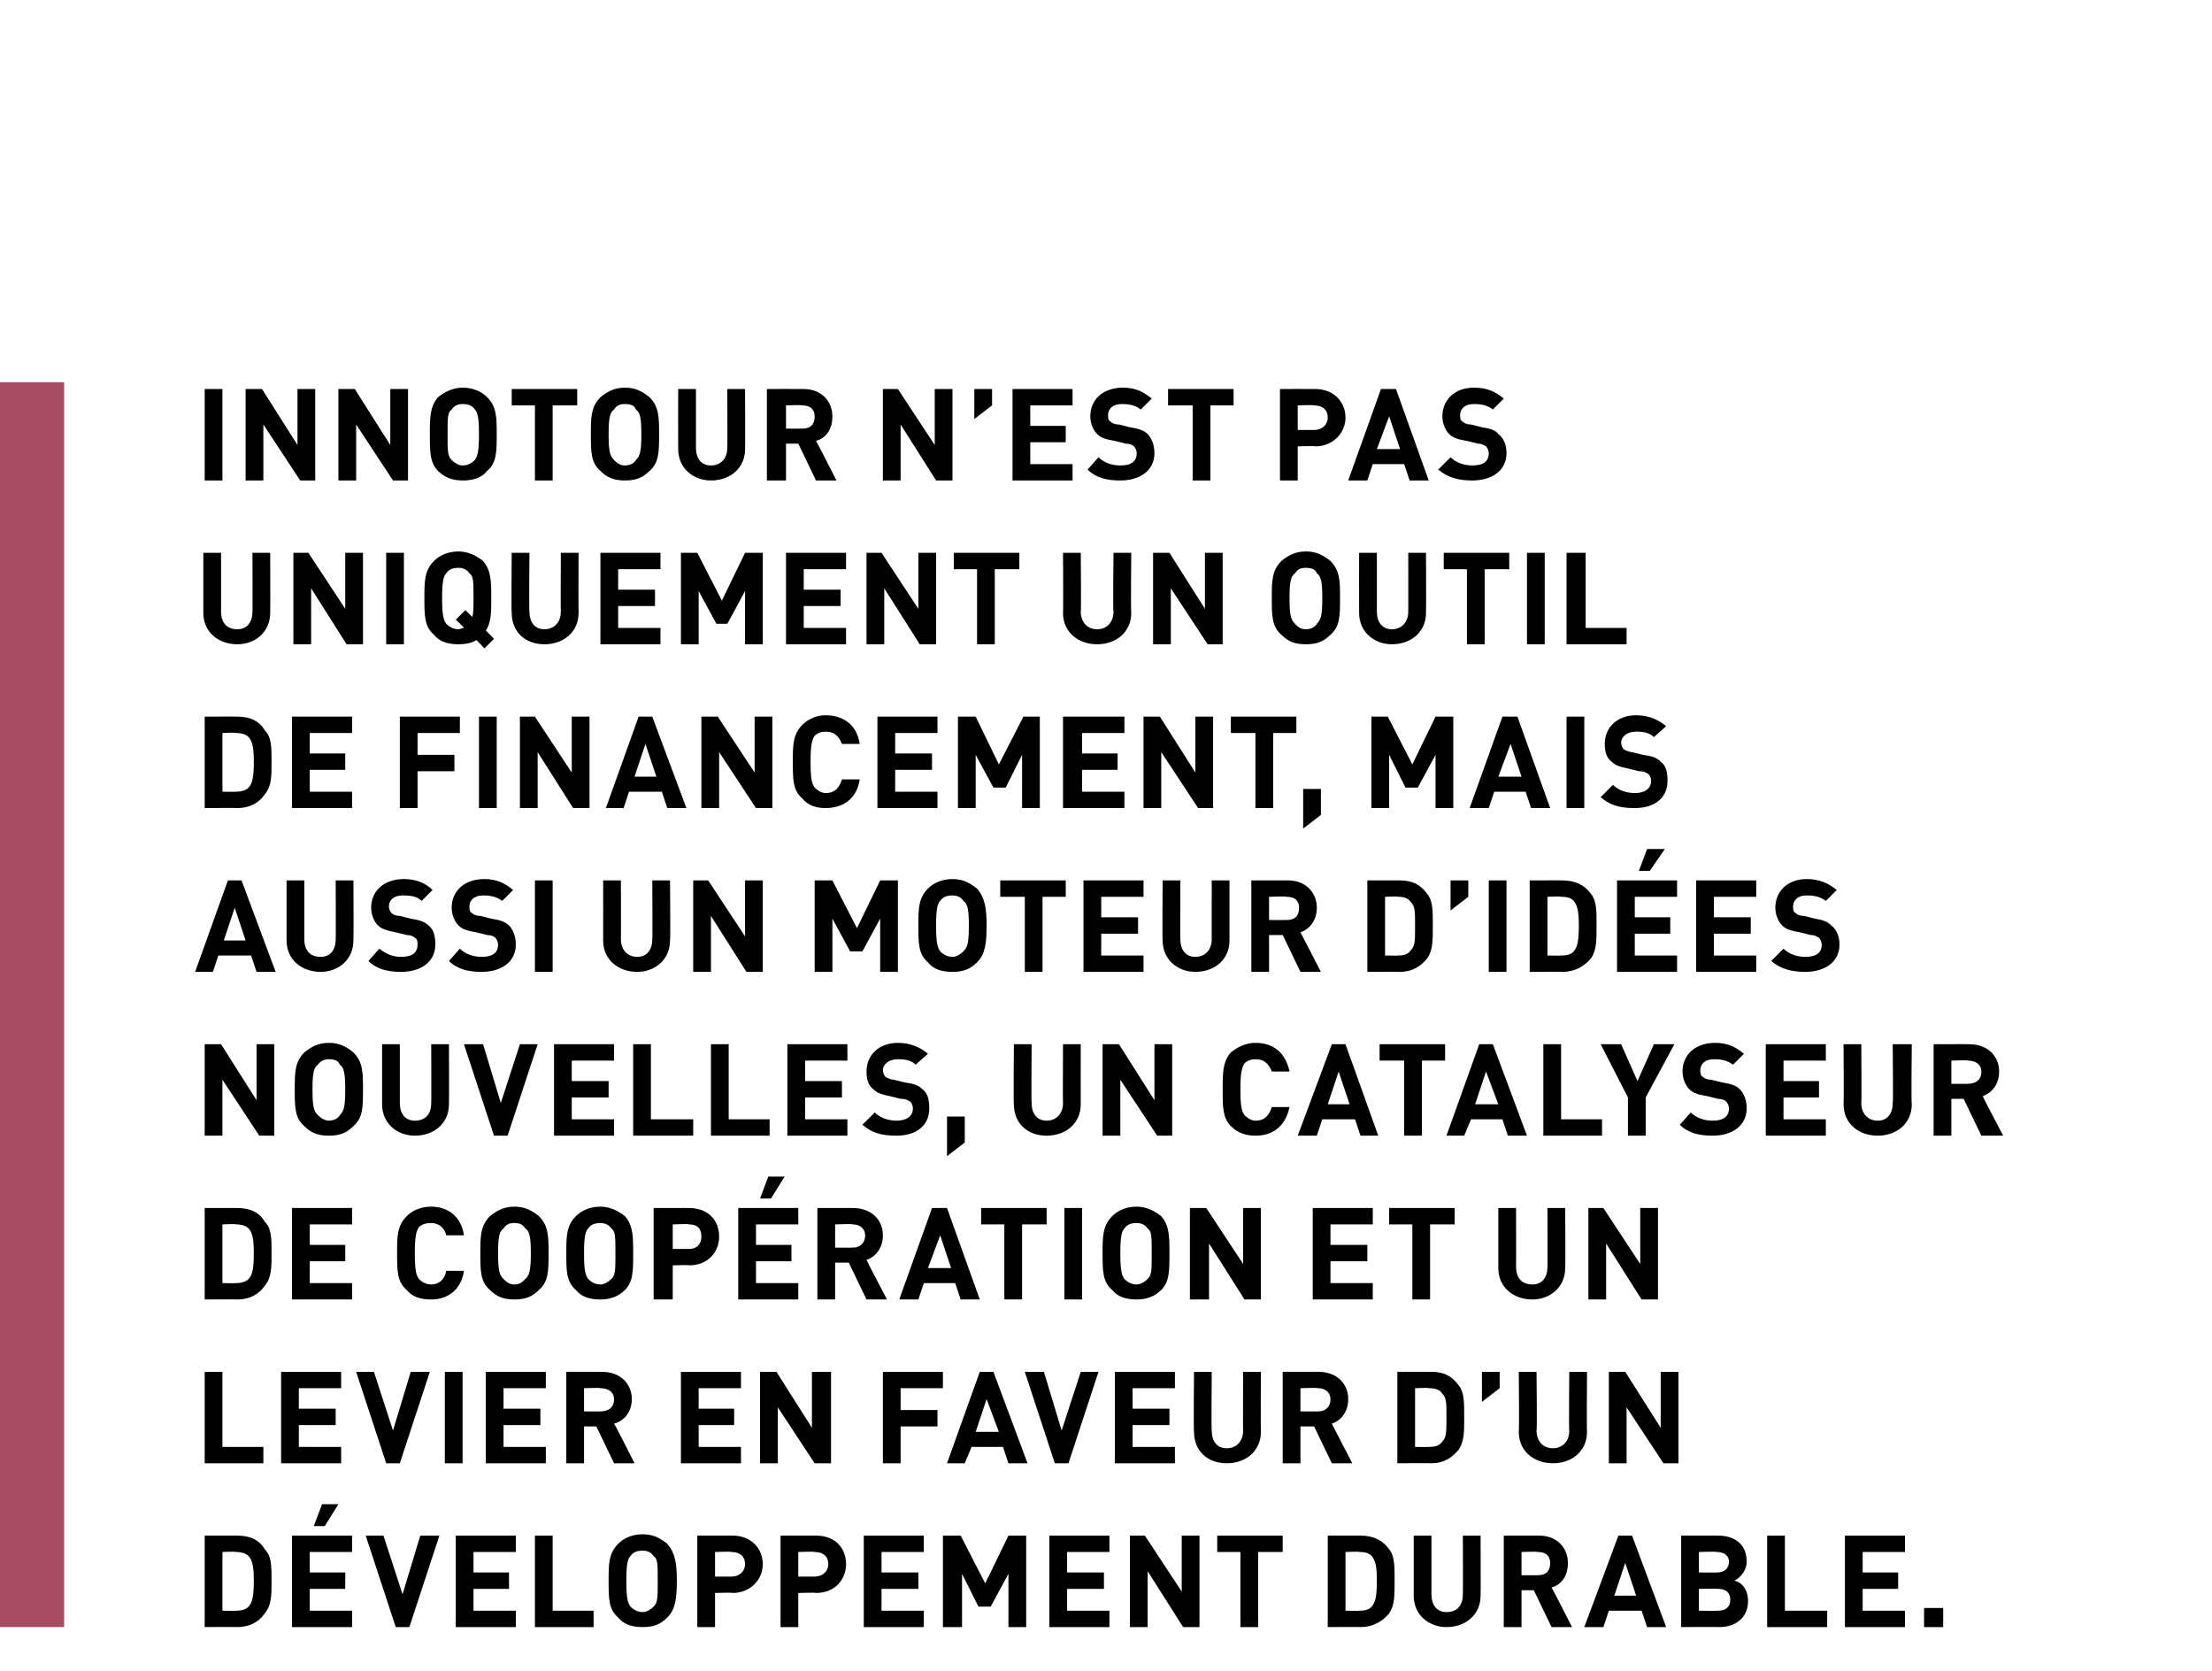
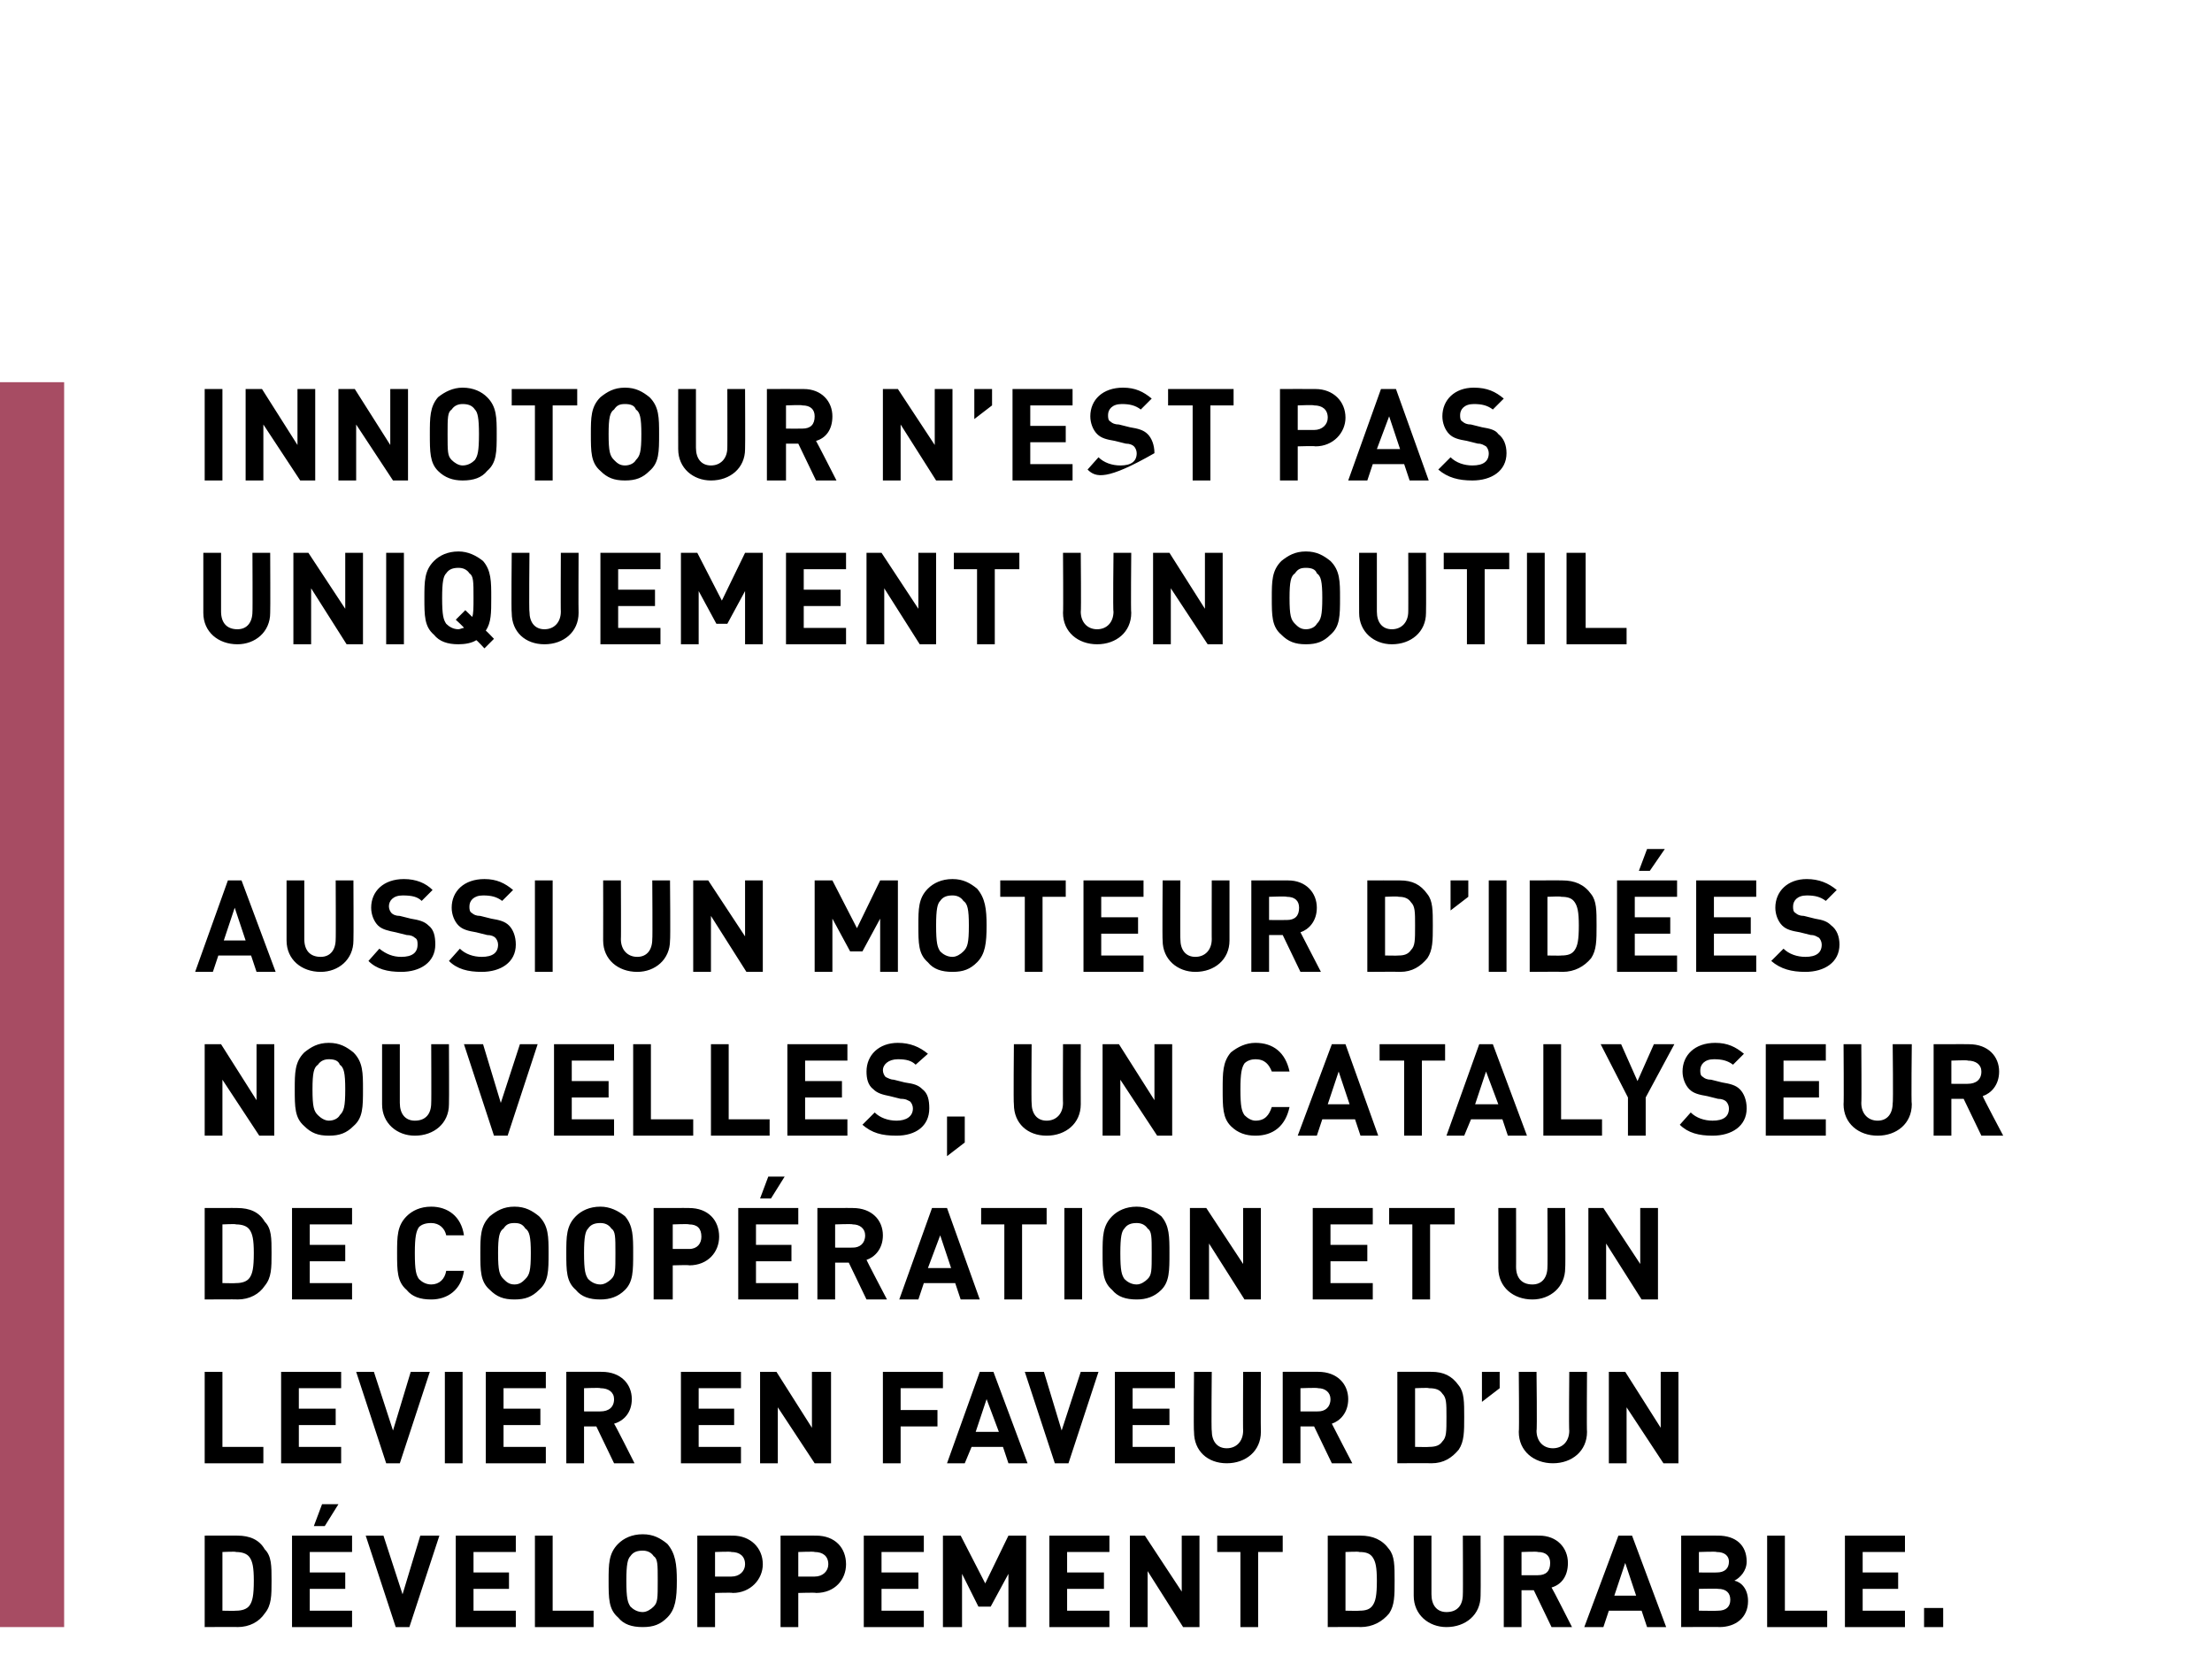
<svg xmlns="http://www.w3.org/2000/svg" version="1.1" width="162.1px" height="122.4px" viewBox="0 -28 162.1 122.4" style="top:-28px">
  <desc>,,Innotour n’est pas uniquement un outil de financement, mais aussi un moteur d’id es nouvelles, un catalyseur de coo...</desc>
  <defs />
  <g class="svg-tables">
    <g class="svg-table-background">
      <rect x="-1" y="0" width="5.7" height="91.2" class="svg-cell-fill" style="fill:#a74c63;" />
    </g>
  </g>
  <g id="Polygon8517">
    <path d="M 17.4 84.5 C 18.3 84.5 19 84.8 19.4 85.5 C 19.9 86 19.9 86.7 19.9 87.8 C 19.9 88.9 19.9 89.6 19.4 90.2 C 19 90.8 18.3 91.2 17.4 91.2 C 17.42 91.18 15 91.2 15 91.2 L 15 84.5 C 15 84.5 17.42 84.49 17.4 84.5 Z M 16.3 85.7 L 16.3 90 C 16.3 90 17.3 90.02 17.3 90 C 17.7 90 18.1 89.9 18.3 89.6 C 18.5 89.3 18.6 88.9 18.6 87.8 C 18.6 86.8 18.5 86.4 18.3 86.1 C 18.1 85.8 17.7 85.7 17.3 85.7 C 17.3 85.65 16.3 85.7 16.3 85.7 Z M 25.8 85.7 L 22.7 85.7 L 22.7 87.2 L 25.3 87.2 L 25.3 88.4 L 22.7 88.4 L 22.7 90 L 25.8 90 L 25.8 91.2 L 21.4 91.2 L 21.4 84.5 L 25.8 84.5 L 25.8 85.7 Z M 23.8 83.8 L 23 83.8 L 23.6 82.2 L 24.8 82.2 L 23.8 83.8 Z M 30 91.2 L 29 91.2 L 26.8 84.5 L 28.1 84.5 L 29.5 88.8 L 30.8 84.5 L 32.2 84.5 L 30 91.2 Z M 37.8 85.7 L 34.7 85.7 L 34.7 87.2 L 37.3 87.2 L 37.3 88.4 L 34.7 88.4 L 34.7 90 L 37.8 90 L 37.8 91.2 L 33.4 91.2 L 33.4 84.5 L 37.8 84.5 L 37.8 85.7 Z M 40.5 90 L 43.5 90 L 43.5 91.2 L 39.2 91.2 L 39.2 84.5 L 40.5 84.5 L 40.5 90 Z M 48.9 85.1 C 49.5 85.8 49.6 86.6 49.6 87.8 C 49.6 89.1 49.5 89.9 48.9 90.5 C 48.4 91 47.9 91.2 47.1 91.2 C 46.3 91.2 45.7 91 45.3 90.5 C 44.6 89.9 44.6 89.1 44.6 87.8 C 44.6 86.6 44.6 85.8 45.3 85.1 C 45.7 84.7 46.3 84.4 47.1 84.4 C 47.9 84.4 48.4 84.7 48.9 85.1 Z M 46.2 86 C 46 86.2 45.9 86.6 45.9 87.8 C 45.9 89.1 46 89.4 46.2 89.7 C 46.4 89.9 46.7 90.1 47.1 90.1 C 47.4 90.1 47.7 89.9 47.9 89.7 C 48.2 89.4 48.2 89.1 48.2 87.8 C 48.2 86.6 48.2 86.2 47.9 86 C 47.7 85.7 47.4 85.6 47.1 85.6 C 46.7 85.6 46.4 85.7 46.2 86 Z M 53.7 84.5 C 55 84.5 55.9 85.4 55.9 86.6 C 55.9 87.7 55 88.7 53.7 88.7 C 53.66 88.66 52.4 88.7 52.4 88.7 L 52.4 91.2 L 51.1 91.2 L 51.1 84.5 C 51.1 84.5 53.66 84.49 53.7 84.5 Z M 52.4 85.7 L 52.4 87.5 C 52.4 87.5 53.59 87.5 53.6 87.5 C 54.2 87.5 54.6 87.1 54.6 86.6 C 54.6 86 54.2 85.7 53.6 85.7 C 53.59 85.65 52.4 85.7 52.4 85.7 Z M 59.8 84.5 C 61.2 84.5 62 85.4 62 86.6 C 62 87.7 61.2 88.7 59.8 88.7 C 59.78 88.66 58.5 88.7 58.5 88.7 L 58.5 91.2 L 57.2 91.2 L 57.2 84.5 C 57.2 84.5 59.78 84.49 59.8 84.5 Z M 58.5 85.7 L 58.5 87.5 C 58.5 87.5 59.71 87.5 59.7 87.5 C 60.3 87.5 60.7 87.1 60.7 86.6 C 60.7 86 60.3 85.7 59.7 85.7 C 59.71 85.65 58.5 85.7 58.5 85.7 Z M 67.7 85.7 L 64.6 85.7 L 64.6 87.2 L 67.3 87.2 L 67.3 88.4 L 64.6 88.4 L 64.6 90 L 67.7 90 L 67.7 91.2 L 63.3 91.2 L 63.3 84.5 L 67.7 84.5 L 67.7 85.7 Z M 75.2 91.2 L 73.9 91.2 L 73.9 87.3 L 72.6 89.7 L 71.7 89.7 L 70.5 87.3 L 70.5 91.2 L 69.1 91.2 L 69.1 84.5 L 70.4 84.5 L 72.2 88 L 73.9 84.5 L 75.2 84.5 L 75.2 91.2 Z M 81.3 85.7 L 78.2 85.7 L 78.2 87.2 L 80.9 87.2 L 80.9 88.4 L 78.2 88.4 L 78.2 90 L 81.3 90 L 81.3 91.2 L 76.9 91.2 L 76.9 84.5 L 81.3 84.5 L 81.3 85.7 Z M 87.9 91.2 L 86.7 91.2 L 84.1 87.1 L 84.1 91.2 L 82.8 91.2 L 82.8 84.5 L 83.9 84.5 L 86.6 88.6 L 86.6 84.5 L 87.9 84.5 L 87.9 91.2 Z M 94 85.7 L 92.2 85.7 L 92.2 91.2 L 90.9 91.2 L 90.9 85.7 L 89.2 85.7 L 89.2 84.5 L 94 84.5 L 94 85.7 Z M 99.7 84.5 C 100.6 84.5 101.3 84.8 101.8 85.5 C 102.2 86 102.2 86.7 102.2 87.8 C 102.2 88.9 102.2 89.6 101.8 90.2 C 101.3 90.8 100.6 91.2 99.7 91.2 C 99.74 91.18 97.3 91.2 97.3 91.2 L 97.3 84.5 C 97.3 84.5 99.74 84.49 99.7 84.5 Z M 98.6 85.7 L 98.6 90 C 98.6 90 99.62 90.02 99.6 90 C 100.1 90 100.4 89.9 100.6 89.6 C 100.8 89.3 100.9 88.9 100.9 87.8 C 100.9 86.8 100.8 86.4 100.6 86.1 C 100.4 85.8 100.1 85.7 99.6 85.7 C 99.62 85.65 98.6 85.7 98.6 85.7 Z M 108.5 88.9 C 108.5 90.3 107.4 91.2 106 91.2 C 104.7 91.2 103.6 90.3 103.6 88.9 C 103.6 88.89 103.6 84.5 103.6 84.5 L 104.9 84.5 C 104.9 84.5 104.9 88.84 104.9 88.8 C 104.9 89.6 105.3 90.1 106 90.1 C 106.8 90.1 107.2 89.6 107.2 88.8 C 107.22 88.84 107.2 84.5 107.2 84.5 L 108.5 84.5 C 108.5 84.5 108.52 88.89 108.5 88.9 Z M 112.8 84.5 C 114.1 84.5 114.9 85.4 114.9 86.5 C 114.9 87.5 114.4 88.1 113.7 88.3 C 113.73 88.3 115.2 91.2 115.2 91.2 L 113.7 91.2 L 112.4 88.5 L 111.5 88.5 L 111.5 91.2 L 110.2 91.2 L 110.2 84.5 C 110.2 84.5 112.78 84.49 112.8 84.5 Z M 111.5 85.7 L 111.5 87.4 C 111.5 87.4 112.7 87.41 112.7 87.4 C 113.3 87.4 113.6 87.1 113.6 86.5 C 113.6 86 113.3 85.7 112.7 85.7 C 112.7 85.65 111.5 85.7 111.5 85.7 Z M 122.1 91.2 L 120.7 91.2 L 120.3 90 L 117.9 90 L 117.5 91.2 L 116.1 91.2 L 118.6 84.5 L 119.6 84.5 L 122.1 91.2 Z M 118.3 88.9 L 119.9 88.9 L 119.1 86.5 L 118.3 88.9 Z M 125.9 84.5 C 127.2 84.5 128 85.2 128 86.4 C 128 87.1 127.5 87.6 127.1 87.8 C 127.6 87.9 128.1 88.4 128.1 89.3 C 128.1 90.5 127.2 91.2 126 91.2 C 126.02 91.18 123.2 91.2 123.2 91.2 L 123.2 84.5 C 123.2 84.5 125.9 84.49 125.9 84.5 Z M 124.5 88.4 L 124.5 90 C 124.5 90 125.9 90.02 125.9 90 C 126.5 90 126.8 89.7 126.8 89.2 C 126.8 88.7 126.5 88.4 125.9 88.4 C 125.9 88.37 124.5 88.4 124.5 88.4 Z M 124.5 85.7 L 124.5 87.2 C 124.5 87.2 125.81 87.21 125.8 87.2 C 126.4 87.2 126.7 86.9 126.7 86.4 C 126.7 86 126.4 85.7 125.8 85.7 C 125.81 85.65 124.5 85.7 124.5 85.7 Z M 130.8 90 L 133.9 90 L 133.9 91.2 L 129.5 91.2 L 129.5 84.5 L 130.8 84.5 L 130.8 90 Z M 139.6 85.7 L 136.5 85.7 L 136.5 87.2 L 139.1 87.2 L 139.1 88.4 L 136.5 88.4 L 136.5 90 L 139.6 90 L 139.6 91.2 L 135.2 91.2 L 135.2 84.5 L 139.6 84.5 L 139.6 85.7 Z M 142.4 91.2 L 141 91.2 L 141 89.8 L 142.4 89.8 L 142.4 91.2 Z " stroke="none" fill="#000" />
  </g>
  <g id="Polygon8516">
    <path d="M 16.3 78 L 19.3 78 L 19.3 79.2 L 15 79.2 L 15 72.5 L 16.3 72.5 L 16.3 78 Z M 25 73.7 L 21.9 73.7 L 21.9 75.2 L 24.6 75.2 L 24.6 76.4 L 21.9 76.4 L 21.9 78 L 25 78 L 25 79.2 L 20.6 79.2 L 20.6 72.5 L 25 72.5 L 25 73.7 Z M 29.3 79.2 L 28.3 79.2 L 26.1 72.5 L 27.4 72.5 L 28.8 76.8 L 30.1 72.5 L 31.5 72.5 L 29.3 79.2 Z M 33.9 79.2 L 32.6 79.2 L 32.6 72.5 L 33.9 72.5 L 33.9 79.2 Z M 40 73.7 L 36.9 73.7 L 36.9 75.2 L 39.6 75.2 L 39.6 76.4 L 36.9 76.4 L 36.9 78 L 40 78 L 40 79.2 L 35.6 79.2 L 35.6 72.5 L 40 72.5 L 40 73.7 Z M 44.1 72.5 C 45.5 72.5 46.3 73.4 46.3 74.5 C 46.3 75.5 45.7 76.1 45 76.3 C 45.04 76.3 46.5 79.2 46.5 79.2 L 45 79.2 L 43.7 76.5 L 42.8 76.5 L 42.8 79.2 L 41.5 79.2 L 41.5 72.5 C 41.5 72.5 44.09 72.49 44.1 72.5 Z M 42.8 73.7 L 42.8 75.4 C 42.8 75.4 44.01 75.41 44 75.4 C 44.6 75.4 45 75.1 45 74.5 C 45 74 44.6 73.7 44 73.7 C 44.01 73.65 42.8 73.7 42.8 73.7 Z M 54.3 73.7 L 51.2 73.7 L 51.2 75.2 L 53.8 75.2 L 53.8 76.4 L 51.2 76.4 L 51.2 78 L 54.3 78 L 54.3 79.2 L 49.9 79.2 L 49.9 72.5 L 54.3 72.5 L 54.3 73.7 Z M 60.9 79.2 L 59.7 79.2 L 57 75.1 L 57 79.2 L 55.7 79.2 L 55.7 72.5 L 56.9 72.5 L 59.5 76.6 L 59.5 72.5 L 60.9 72.5 L 60.9 79.2 Z M 69.1 73.7 L 66 73.7 L 66 75.3 L 68.7 75.3 L 68.7 76.5 L 66 76.5 L 66 79.2 L 64.7 79.2 L 64.7 72.5 L 69.1 72.5 L 69.1 73.7 Z M 75.3 79.2 L 73.9 79.2 L 73.5 78 L 71.2 78 L 70.7 79.2 L 69.4 79.2 L 71.8 72.5 L 72.8 72.5 L 75.3 79.2 Z M 71.5 76.9 L 73.2 76.9 L 72.3 74.5 L 71.5 76.9 Z M 78.3 79.2 L 77.3 79.2 L 75.1 72.5 L 76.5 72.5 L 77.8 76.8 L 79.2 72.5 L 80.5 72.5 L 78.3 79.2 Z M 86.1 73.7 L 83 73.7 L 83 75.2 L 85.7 75.2 L 85.7 76.4 L 83 76.4 L 83 78 L 86.1 78 L 86.1 79.2 L 81.7 79.2 L 81.7 72.5 L 86.1 72.5 L 86.1 73.7 Z M 92.4 76.9 C 92.4 78.3 91.3 79.2 89.9 79.2 C 88.5 79.2 87.5 78.3 87.5 76.9 C 87.46 76.89 87.5 72.5 87.5 72.5 L 88.8 72.5 C 88.8 72.5 88.76 76.84 88.8 76.8 C 88.8 77.6 89.2 78.1 89.9 78.1 C 90.6 78.1 91.1 77.6 91.1 76.8 C 91.08 76.84 91.1 72.5 91.1 72.5 L 92.4 72.5 C 92.4 72.5 92.38 76.89 92.4 76.9 Z M 96.6 72.5 C 98 72.5 98.8 73.4 98.8 74.5 C 98.8 75.5 98.2 76.1 97.6 76.3 C 97.59 76.3 99.1 79.2 99.1 79.2 L 97.6 79.2 L 96.3 76.5 L 95.3 76.5 L 95.3 79.2 L 94 79.2 L 94 72.5 C 94 72.5 96.64 72.49 96.6 72.5 Z M 95.3 73.7 L 95.3 75.4 C 95.3 75.4 96.56 75.41 96.6 75.4 C 97.1 75.4 97.5 75.1 97.5 74.5 C 97.5 74 97.1 73.7 96.6 73.7 C 96.56 73.65 95.3 73.7 95.3 73.7 Z M 104.9 72.5 C 105.8 72.5 106.4 72.8 106.9 73.5 C 107.3 74 107.3 74.7 107.3 75.8 C 107.3 76.9 107.3 77.6 106.9 78.2 C 106.4 78.8 105.8 79.2 104.9 79.2 C 104.85 79.18 102.4 79.2 102.4 79.2 L 102.4 72.5 C 102.4 72.5 104.85 72.49 104.9 72.5 Z M 103.7 73.7 L 103.7 78 C 103.7 78 104.74 78.02 104.7 78 C 105.2 78 105.5 77.9 105.7 77.6 C 106 77.3 106 76.9 106 75.8 C 106 74.8 106 74.4 105.7 74.1 C 105.5 73.8 105.2 73.7 104.7 73.7 C 104.74 73.65 103.7 73.7 103.7 73.7 Z M 109.9 73.7 L 108.6 74.7 L 108.6 72.5 L 109.9 72.5 L 109.9 73.7 Z M 116.3 76.9 C 116.3 78.3 115.2 79.2 113.8 79.2 C 112.4 79.2 111.3 78.3 111.3 76.9 C 111.34 76.89 111.3 72.5 111.3 72.5 L 112.6 72.5 C 112.6 72.5 112.65 76.84 112.6 76.8 C 112.6 77.6 113.1 78.1 113.8 78.1 C 114.5 78.1 115 77.6 115 76.8 C 114.96 76.84 115 72.5 115 72.5 L 116.3 72.5 C 116.3 72.5 116.27 76.89 116.3 76.9 Z M 123 79.2 L 121.9 79.2 L 119.2 75.1 L 119.2 79.2 L 117.9 79.2 L 117.9 72.5 L 119.1 72.5 L 121.7 76.6 L 121.7 72.5 L 123 72.5 L 123 79.2 Z " stroke="none" fill="#000" />
  </g>
  <g id="Polygon8515">
    <path d="M 17.4 60.5 C 18.3 60.5 19 60.8 19.4 61.5 C 19.9 62 19.9 62.7 19.9 63.8 C 19.9 64.9 19.9 65.6 19.4 66.2 C 19 66.8 18.3 67.2 17.4 67.2 C 17.42 67.18 15 67.2 15 67.2 L 15 60.5 C 15 60.5 17.42 60.49 17.4 60.5 Z M 16.3 61.7 L 16.3 66 C 16.3 66 17.3 66.02 17.3 66 C 17.7 66 18.1 65.9 18.3 65.6 C 18.5 65.3 18.6 64.9 18.6 63.8 C 18.6 62.8 18.5 62.4 18.3 62.1 C 18.1 61.8 17.7 61.7 17.3 61.7 C 17.3 61.65 16.3 61.7 16.3 61.7 Z M 25.8 61.7 L 22.7 61.7 L 22.7 63.2 L 25.3 63.2 L 25.3 64.4 L 22.7 64.4 L 22.7 66 L 25.8 66 L 25.8 67.2 L 21.4 67.2 L 21.4 60.5 L 25.8 60.5 L 25.8 61.7 Z M 34 62.5 C 34 62.5 32.7 62.5 32.7 62.5 C 32.6 62 32.2 61.6 31.6 61.6 C 31.2 61.6 30.9 61.7 30.7 61.9 C 30.5 62.2 30.4 62.6 30.4 63.8 C 30.4 65.1 30.5 65.4 30.7 65.7 C 30.9 65.9 31.2 66.1 31.6 66.1 C 32.2 66.1 32.6 65.7 32.7 65.1 C 32.7 65.1 34 65.1 34 65.1 C 33.8 66.5 32.8 67.2 31.6 67.2 C 30.8 67.2 30.2 67 29.8 66.5 C 29.1 65.9 29.1 65.1 29.1 63.8 C 29.1 62.6 29.1 61.8 29.8 61.1 C 30.2 60.7 30.8 60.4 31.6 60.4 C 32.8 60.4 33.8 61.1 34 62.5 Z M 39.5 61.1 C 40.2 61.8 40.2 62.6 40.2 63.8 C 40.2 65.1 40.2 65.9 39.5 66.5 C 39 67 38.5 67.2 37.7 67.2 C 36.9 67.2 36.4 67 35.9 66.5 C 35.2 65.9 35.2 65.1 35.2 63.8 C 35.2 62.6 35.2 61.8 35.9 61.1 C 36.4 60.7 36.9 60.4 37.7 60.4 C 38.5 60.4 39 60.7 39.5 61.1 Z M 36.9 62 C 36.6 62.2 36.5 62.6 36.5 63.8 C 36.5 65.1 36.6 65.4 36.9 65.7 C 37.1 65.9 37.3 66.1 37.7 66.1 C 38.1 66.1 38.3 65.9 38.5 65.7 C 38.8 65.4 38.9 65.1 38.9 63.8 C 38.9 62.6 38.8 62.2 38.5 62 C 38.3 61.7 38.1 61.6 37.7 61.6 C 37.3 61.6 37.1 61.7 36.9 62 Z M 45.8 61.1 C 46.4 61.8 46.4 62.6 46.4 63.8 C 46.4 65.1 46.4 65.9 45.8 66.5 C 45.3 67 44.7 67.2 44 67.2 C 43.2 67.2 42.6 67 42.2 66.5 C 41.5 65.9 41.5 65.1 41.5 63.8 C 41.5 62.6 41.5 61.8 42.2 61.1 C 42.6 60.7 43.2 60.4 44 60.4 C 44.7 60.4 45.3 60.7 45.8 61.1 Z M 43.1 62 C 42.9 62.2 42.8 62.6 42.8 63.8 C 42.8 65.1 42.9 65.4 43.1 65.7 C 43.3 65.9 43.6 66.1 44 66.1 C 44.3 66.1 44.6 65.9 44.8 65.7 C 45.1 65.4 45.1 65.1 45.1 63.8 C 45.1 62.6 45.1 62.2 44.8 62 C 44.6 61.7 44.3 61.6 44 61.6 C 43.6 61.6 43.3 61.7 43.1 62 Z M 50.5 60.5 C 51.9 60.5 52.7 61.4 52.7 62.6 C 52.7 63.7 51.9 64.7 50.5 64.7 C 50.54 64.66 49.3 64.7 49.3 64.7 L 49.3 67.2 L 47.9 67.2 L 47.9 60.5 C 47.9 60.5 50.54 60.49 50.5 60.5 Z M 49.3 61.7 L 49.3 63.5 C 49.3 63.5 50.47 63.5 50.5 63.5 C 51.1 63.5 51.4 63.1 51.4 62.6 C 51.4 62 51.1 61.7 50.5 61.7 C 50.47 61.65 49.3 61.7 49.3 61.7 Z M 58.5 61.7 L 55.4 61.7 L 55.4 63.2 L 58 63.2 L 58 64.4 L 55.4 64.4 L 55.4 66 L 58.5 66 L 58.5 67.2 L 54.1 67.2 L 54.1 60.5 L 58.5 60.5 L 58.5 61.7 Z M 56.5 59.8 L 55.7 59.8 L 56.3 58.2 L 57.5 58.2 L 56.5 59.8 Z M 62.5 60.5 C 63.9 60.5 64.7 61.4 64.7 62.5 C 64.7 63.5 64.1 64.1 63.5 64.3 C 63.48 64.3 65 67.2 65 67.2 L 63.5 67.2 L 62.2 64.5 L 61.2 64.5 L 61.2 67.2 L 59.9 67.2 L 59.9 60.5 C 59.9 60.5 62.53 60.49 62.5 60.5 Z M 61.2 61.7 L 61.2 63.4 C 61.2 63.4 62.46 63.41 62.5 63.4 C 63 63.4 63.4 63.1 63.4 62.5 C 63.4 62 63 61.7 62.5 61.7 C 62.46 61.65 61.2 61.7 61.2 61.7 Z M 71.8 67.2 L 70.4 67.2 L 70 66 L 67.7 66 L 67.3 67.2 L 65.9 67.2 L 68.3 60.5 L 69.4 60.5 L 71.8 67.2 Z M 68 64.9 L 69.7 64.9 L 68.9 62.5 L 68 64.9 Z M 76.7 61.7 L 74.9 61.7 L 74.9 67.2 L 73.6 67.2 L 73.6 61.7 L 71.9 61.7 L 71.9 60.5 L 76.7 60.5 L 76.7 61.7 Z M 79.3 67.2 L 78 67.2 L 78 60.5 L 79.3 60.5 L 79.3 67.2 Z M 85.1 61.1 C 85.7 61.8 85.7 62.6 85.7 63.8 C 85.7 65.1 85.7 65.9 85.1 66.5 C 84.6 67 84 67.2 83.3 67.2 C 82.5 67.2 81.9 67 81.5 66.5 C 80.8 65.9 80.8 65.1 80.8 63.8 C 80.8 62.6 80.8 61.8 81.5 61.1 C 81.9 60.7 82.5 60.4 83.3 60.4 C 84 60.4 84.6 60.7 85.1 61.1 Z M 82.4 62 C 82.2 62.2 82.1 62.6 82.1 63.8 C 82.1 65.1 82.2 65.4 82.4 65.7 C 82.6 65.9 82.9 66.1 83.3 66.1 C 83.6 66.1 83.9 65.9 84.1 65.7 C 84.4 65.4 84.4 65.1 84.4 63.8 C 84.4 62.6 84.4 62.2 84.1 62 C 83.9 61.7 83.6 61.6 83.3 61.6 C 82.9 61.6 82.6 61.7 82.4 62 Z M 92.4 67.2 L 91.2 67.2 L 88.6 63.1 L 88.6 67.2 L 87.2 67.2 L 87.2 60.5 L 88.4 60.5 L 91.1 64.6 L 91.1 60.5 L 92.4 60.5 L 92.4 67.2 Z M 100.6 61.7 L 97.5 61.7 L 97.5 63.2 L 100.2 63.2 L 100.2 64.4 L 97.5 64.4 L 97.5 66 L 100.6 66 L 100.6 67.2 L 96.2 67.2 L 96.2 60.5 L 100.6 60.5 L 100.6 61.7 Z M 106.6 61.7 L 104.8 61.7 L 104.8 67.2 L 103.5 67.2 L 103.5 61.7 L 101.8 61.7 L 101.8 60.5 L 106.6 60.5 L 106.6 61.7 Z M 114.7 64.9 C 114.7 66.3 113.6 67.2 112.3 67.2 C 110.9 67.2 109.8 66.3 109.8 64.9 C 109.8 64.89 109.8 60.5 109.8 60.5 L 111.1 60.5 C 111.1 60.5 111.11 64.84 111.1 64.8 C 111.1 65.6 111.5 66.1 112.3 66.1 C 113 66.1 113.4 65.6 113.4 64.8 C 113.42 64.84 113.4 60.5 113.4 60.5 L 114.7 60.5 C 114.7 60.5 114.73 64.89 114.7 64.9 Z M 121.5 67.2 L 120.3 67.2 L 117.7 63.1 L 117.7 67.2 L 116.4 67.2 L 116.4 60.5 L 117.5 60.5 L 120.2 64.6 L 120.2 60.5 L 121.5 60.5 L 121.5 67.2 Z " stroke="none" fill="#000" />
  </g>
  <g id="Polygon8514">
    <path d="M 20.1 55.2 L 19 55.2 L 16.3 51.1 L 16.3 55.2 L 15 55.2 L 15 48.5 L 16.2 48.5 L 18.8 52.6 L 18.8 48.5 L 20.1 48.5 L 20.1 55.2 Z M 25.9 49.1 C 26.6 49.8 26.6 50.6 26.6 51.8 C 26.6 53.1 26.6 53.9 25.9 54.5 C 25.4 55 24.9 55.2 24.1 55.2 C 23.3 55.2 22.8 55 22.3 54.5 C 21.6 53.9 21.6 53.1 21.6 51.8 C 21.6 50.6 21.6 49.8 22.3 49.1 C 22.8 48.7 23.3 48.4 24.1 48.4 C 24.9 48.4 25.4 48.7 25.9 49.1 Z M 23.3 50 C 23 50.2 22.9 50.6 22.9 51.8 C 22.9 53.1 23 53.4 23.3 53.7 C 23.5 53.9 23.8 54.1 24.1 54.1 C 24.5 54.1 24.8 53.9 24.9 53.7 C 25.2 53.4 25.3 53.1 25.3 51.8 C 25.3 50.6 25.2 50.2 24.9 50 C 24.8 49.7 24.5 49.6 24.1 49.6 C 23.8 49.6 23.5 49.7 23.3 50 Z M 32.9 52.9 C 32.9 54.3 31.8 55.2 30.4 55.2 C 29.1 55.2 28 54.3 28 52.9 C 28 52.89 28 48.5 28 48.5 L 29.3 48.5 C 29.3 48.5 29.3 52.84 29.3 52.8 C 29.3 53.6 29.7 54.1 30.4 54.1 C 31.2 54.1 31.6 53.6 31.6 52.8 C 31.62 52.84 31.6 48.5 31.6 48.5 L 32.9 48.5 C 32.9 48.5 32.92 52.89 32.9 52.9 Z M 37.2 55.2 L 36.2 55.2 L 34 48.5 L 35.4 48.5 L 36.7 52.8 L 38.1 48.5 L 39.4 48.5 L 37.2 55.2 Z M 45 49.7 L 41.9 49.7 L 41.9 51.2 L 44.6 51.2 L 44.6 52.4 L 41.9 52.4 L 41.9 54 L 45 54 L 45 55.2 L 40.6 55.2 L 40.6 48.5 L 45 48.5 L 45 49.7 Z M 47.7 54 L 50.8 54 L 50.8 55.2 L 46.4 55.2 L 46.4 48.5 L 47.7 48.5 L 47.7 54 Z M 53.4 54 L 56.4 54 L 56.4 55.2 L 52.1 55.2 L 52.1 48.5 L 53.4 48.5 L 53.4 54 Z M 62.1 49.7 L 59 49.7 L 59 51.2 L 61.7 51.2 L 61.7 52.4 L 59 52.4 L 59 54 L 62.1 54 L 62.1 55.2 L 57.7 55.2 L 57.7 48.5 L 62.1 48.5 L 62.1 49.7 Z M 68 49.2 C 68 49.2 67.1 50 67.1 50 C 66.8 49.7 66.4 49.6 65.8 49.6 C 65.1 49.6 64.7 50 64.7 50.4 C 64.7 50.6 64.8 50.8 64.9 50.9 C 65.1 51 65.3 51.1 65.5 51.1 C 65.5 51.1 66.3 51.3 66.3 51.3 C 67 51.4 67.3 51.5 67.6 51.8 C 68 52.1 68.1 52.6 68.1 53.2 C 68.1 54.5 67.1 55.2 65.7 55.2 C 64.6 55.2 63.9 55 63.2 54.4 C 63.2 54.4 64.1 53.5 64.1 53.5 C 64.5 53.9 65.1 54.1 65.7 54.1 C 66.4 54.1 66.9 53.8 66.9 53.2 C 66.9 53 66.8 52.8 66.7 52.7 C 66.5 52.6 66.4 52.5 66 52.5 C 66 52.5 65.2 52.3 65.2 52.3 C 64.7 52.2 64.3 52.1 64 51.8 C 63.6 51.5 63.5 51 63.5 50.5 C 63.5 49.3 64.4 48.4 65.8 48.4 C 66.7 48.4 67.4 48.7 68 49.2 Z M 70.7 55.7 L 69.4 56.7 L 69.4 53.8 L 70.7 53.8 L 70.7 55.7 Z M 79.2 52.9 C 79.2 54.3 78.1 55.2 76.7 55.2 C 75.3 55.2 74.3 54.3 74.3 52.9 C 74.26 52.89 74.3 48.5 74.3 48.5 L 75.6 48.5 C 75.6 48.5 75.57 52.84 75.6 52.8 C 75.6 53.6 76 54.1 76.7 54.1 C 77.4 54.1 77.9 53.6 77.9 52.8 C 77.88 52.84 77.9 48.5 77.9 48.5 L 79.2 48.5 C 79.2 48.5 79.19 52.89 79.2 52.9 Z M 85.9 55.2 L 84.8 55.2 L 82.1 51.1 L 82.1 55.2 L 80.8 55.2 L 80.8 48.5 L 82 48.5 L 84.6 52.6 L 84.6 48.5 L 85.9 48.5 L 85.9 55.2 Z M 94.5 50.5 C 94.5 50.5 93.2 50.5 93.2 50.5 C 93 50 92.7 49.6 92 49.6 C 91.7 49.6 91.4 49.7 91.2 49.9 C 91 50.2 90.9 50.6 90.9 51.8 C 90.9 53.1 91 53.4 91.2 53.7 C 91.4 53.9 91.7 54.1 92 54.1 C 92.7 54.1 93 53.7 93.2 53.1 C 93.2 53.1 94.5 53.1 94.5 53.1 C 94.2 54.5 93.3 55.2 92 55.2 C 91.3 55.2 90.7 55 90.2 54.5 C 89.6 53.9 89.6 53.1 89.6 51.8 C 89.6 50.6 89.6 49.8 90.2 49.1 C 90.7 48.7 91.3 48.4 92 48.4 C 93.3 48.4 94.2 49.1 94.5 50.5 Z M 101 55.2 L 99.7 55.2 L 99.3 54 L 96.9 54 L 96.5 55.2 L 95.1 55.2 L 97.6 48.5 L 98.6 48.5 L 101 55.2 Z M 97.3 52.9 L 98.9 52.9 L 98.1 50.5 L 97.3 52.9 Z M 105.9 49.7 L 104.2 49.7 L 104.2 55.2 L 102.9 55.2 L 102.9 49.7 L 101.1 49.7 L 101.1 48.5 L 105.9 48.5 L 105.9 49.7 Z M 111.9 55.2 L 110.5 55.2 L 110.1 54 L 107.8 54 L 107.3 55.2 L 106 55.2 L 108.4 48.5 L 109.4 48.5 L 111.9 55.2 Z M 108.1 52.9 L 109.8 52.9 L 108.9 50.5 L 108.1 52.9 Z M 114.4 54 L 117.4 54 L 117.4 55.2 L 113.1 55.2 L 113.1 48.5 L 114.4 48.5 L 114.4 54 Z M 120.6 52.4 L 120.6 55.2 L 119.3 55.2 L 119.3 52.4 L 117.3 48.5 L 118.8 48.5 L 120 51.2 L 121.2 48.5 L 122.7 48.5 L 120.6 52.4 Z M 127.8 49.2 C 127.8 49.2 127 50 127 50 C 126.6 49.7 126.2 49.6 125.6 49.6 C 124.9 49.6 124.6 50 124.6 50.4 C 124.6 50.6 124.6 50.8 124.8 50.9 C 124.9 51 125.1 51.1 125.4 51.1 C 125.4 51.1 126.2 51.3 126.2 51.3 C 126.8 51.4 127.2 51.5 127.5 51.8 C 127.8 52.1 128 52.6 128 53.2 C 128 54.5 126.9 55.2 125.5 55.2 C 124.5 55.2 123.7 55 123.1 54.4 C 123.1 54.4 123.9 53.5 123.9 53.5 C 124.3 53.9 124.9 54.1 125.5 54.1 C 126.3 54.1 126.7 53.8 126.7 53.2 C 126.7 53 126.6 52.8 126.5 52.7 C 126.4 52.6 126.2 52.5 125.9 52.5 C 125.9 52.5 125.1 52.3 125.1 52.3 C 124.5 52.2 124.1 52.1 123.8 51.8 C 123.5 51.5 123.3 51 123.3 50.5 C 123.3 49.3 124.2 48.4 125.7 48.4 C 126.6 48.4 127.2 48.7 127.8 49.2 Z M 133.8 49.7 L 130.7 49.7 L 130.7 51.2 L 133.3 51.2 L 133.3 52.4 L 130.7 52.4 L 130.7 54 L 133.8 54 L 133.8 55.2 L 129.4 55.2 L 129.4 48.5 L 133.8 48.5 L 133.8 49.7 Z M 140.1 52.9 C 140.1 54.3 139 55.2 137.6 55.2 C 136.2 55.2 135.1 54.3 135.1 52.9 C 135.13 52.89 135.1 48.5 135.1 48.5 L 136.4 48.5 C 136.4 48.5 136.43 52.84 136.4 52.8 C 136.4 53.6 136.9 54.1 137.6 54.1 C 138.3 54.1 138.7 53.6 138.7 52.8 C 138.75 52.84 138.7 48.5 138.7 48.5 L 140.1 48.5 C 140.1 48.5 140.05 52.89 140.1 52.9 Z M 144.3 48.5 C 145.7 48.5 146.5 49.4 146.5 50.5 C 146.5 51.5 145.9 52.1 145.3 52.3 C 145.26 52.3 146.8 55.2 146.8 55.2 L 145.2 55.2 L 143.9 52.5 L 143 52.5 L 143 55.2 L 141.7 55.2 L 141.7 48.5 C 141.7 48.5 144.31 48.49 144.3 48.5 Z M 143 49.7 L 143 51.4 C 143 51.4 144.23 51.41 144.2 51.4 C 144.8 51.4 145.2 51.1 145.2 50.5 C 145.2 50 144.8 49.7 144.2 49.7 C 144.23 49.65 143 49.7 143 49.7 Z " stroke="none" fill="#000" />
  </g>
  <g id="Polygon8513">
    <path d="M 20.2 43.2 L 18.8 43.2 L 18.4 42 L 16 42 L 15.6 43.2 L 14.3 43.2 L 16.7 36.5 L 17.7 36.5 L 20.2 43.2 Z M 16.4 40.9 L 18 40.9 L 17.2 38.5 L 16.4 40.9 Z M 25.9 40.9 C 25.9 42.3 24.8 43.2 23.5 43.2 C 22.1 43.2 21 42.3 21 40.9 C 21 40.89 21 36.5 21 36.5 L 22.3 36.5 C 22.3 36.5 22.3 40.84 22.3 40.8 C 22.3 41.6 22.7 42.1 23.5 42.1 C 24.2 42.1 24.6 41.6 24.6 40.8 C 24.62 40.84 24.6 36.5 24.6 36.5 L 25.9 36.5 C 25.9 36.5 25.92 40.89 25.9 40.9 Z M 31.7 37.2 C 31.7 37.2 30.9 38 30.9 38 C 30.6 37.7 30.2 37.6 29.5 37.6 C 28.8 37.6 28.5 38 28.5 38.4 C 28.5 38.6 28.6 38.8 28.7 38.9 C 28.8 39 29 39.1 29.3 39.1 C 29.3 39.1 30.1 39.3 30.1 39.3 C 30.7 39.4 31.1 39.5 31.4 39.8 C 31.8 40.1 31.9 40.6 31.9 41.2 C 31.9 42.5 30.8 43.2 29.4 43.2 C 28.4 43.2 27.6 43 27 42.4 C 27 42.4 27.8 41.5 27.8 41.5 C 28.3 41.9 28.8 42.1 29.4 42.1 C 30.2 42.1 30.6 41.8 30.6 41.2 C 30.6 41 30.6 40.8 30.4 40.7 C 30.3 40.6 30.1 40.5 29.8 40.5 C 29.8 40.5 29 40.3 29 40.3 C 28.5 40.2 28 40.1 27.7 39.8 C 27.4 39.5 27.2 39 27.2 38.5 C 27.2 37.3 28.1 36.4 29.6 36.4 C 30.5 36.4 31.2 36.7 31.7 37.2 Z M 37.6 37.2 C 37.6 37.2 36.8 38 36.8 38 C 36.4 37.7 36 37.6 35.4 37.6 C 34.7 37.6 34.4 38 34.4 38.4 C 34.4 38.6 34.4 38.8 34.6 38.9 C 34.7 39 34.9 39.1 35.2 39.1 C 35.2 39.1 36 39.3 36 39.3 C 36.6 39.4 37 39.5 37.3 39.8 C 37.6 40.1 37.8 40.6 37.8 41.2 C 37.8 42.5 36.7 43.2 35.3 43.2 C 34.3 43.2 33.5 43 32.9 42.4 C 32.9 42.4 33.7 41.5 33.7 41.5 C 34.1 41.9 34.7 42.1 35.3 42.1 C 36.1 42.1 36.5 41.8 36.5 41.2 C 36.5 41 36.4 40.8 36.3 40.7 C 36.2 40.6 36 40.5 35.7 40.5 C 35.7 40.5 34.9 40.3 34.9 40.3 C 34.3 40.2 33.9 40.1 33.6 39.8 C 33.3 39.5 33.1 39 33.1 38.5 C 33.1 37.3 34 36.4 35.5 36.4 C 36.4 36.4 37 36.7 37.6 37.2 Z M 40.5 43.2 L 39.2 43.2 L 39.2 36.5 L 40.5 36.5 L 40.5 43.2 Z M 49.1 40.9 C 49.1 42.3 48 43.2 46.7 43.2 C 45.3 43.2 44.2 42.3 44.2 40.9 C 44.21 40.89 44.2 36.5 44.2 36.5 L 45.5 36.5 C 45.5 36.5 45.52 40.84 45.5 40.8 C 45.5 41.6 46 42.1 46.7 42.1 C 47.4 42.1 47.8 41.6 47.8 40.8 C 47.83 40.84 47.8 36.5 47.8 36.5 L 49.1 36.5 C 49.1 36.5 49.14 40.89 49.1 40.9 Z M 55.9 43.2 L 54.7 43.2 L 52.1 39.1 L 52.1 43.2 L 50.8 43.2 L 50.8 36.5 L 51.9 36.5 L 54.6 40.6 L 54.6 36.5 L 55.9 36.5 L 55.9 43.2 Z M 65.8 43.2 L 64.5 43.2 L 64.5 39.3 L 63.2 41.7 L 62.3 41.7 L 61 39.3 L 61 43.2 L 59.7 43.2 L 59.7 36.5 L 61 36.5 L 62.8 40 L 64.5 36.5 L 65.8 36.5 L 65.8 43.2 Z M 71.6 37.1 C 72.2 37.8 72.3 38.6 72.3 39.8 C 72.3 41.1 72.2 41.9 71.6 42.5 C 71.1 43 70.6 43.2 69.8 43.2 C 69 43.2 68.4 43 68 42.5 C 67.3 41.9 67.3 41.1 67.3 39.8 C 67.3 38.6 67.3 37.8 68 37.1 C 68.4 36.7 69 36.4 69.8 36.4 C 70.6 36.4 71.1 36.7 71.6 37.1 Z M 68.9 38 C 68.7 38.2 68.6 38.6 68.6 39.8 C 68.6 41.1 68.7 41.4 68.9 41.7 C 69.1 41.9 69.4 42.1 69.8 42.1 C 70.1 42.1 70.4 41.9 70.6 41.7 C 70.9 41.4 71 41.1 71 39.8 C 71 38.6 70.9 38.2 70.6 38 C 70.4 37.7 70.1 37.6 69.8 37.6 C 69.4 37.6 69.1 37.7 68.9 38 Z M 78.1 37.7 L 76.4 37.7 L 76.4 43.2 L 75.1 43.2 L 75.1 37.7 L 73.3 37.7 L 73.3 36.5 L 78.1 36.5 L 78.1 37.7 Z M 83.8 37.7 L 80.7 37.7 L 80.7 39.2 L 83.4 39.2 L 83.4 40.4 L 80.7 40.4 L 80.7 42 L 83.8 42 L 83.8 43.2 L 79.4 43.2 L 79.4 36.5 L 83.8 36.5 L 83.8 37.7 Z M 90.1 40.9 C 90.1 42.3 89 43.2 87.6 43.2 C 86.3 43.2 85.2 42.3 85.2 40.9 C 85.17 40.89 85.2 36.5 85.2 36.5 L 86.5 36.5 C 86.5 36.5 86.48 40.84 86.5 40.8 C 86.5 41.6 86.9 42.1 87.6 42.1 C 88.3 42.1 88.8 41.6 88.8 40.8 C 88.79 40.84 88.8 36.5 88.8 36.5 L 90.1 36.5 C 90.1 36.5 90.1 40.89 90.1 40.9 Z M 94.4 36.5 C 95.7 36.5 96.5 37.4 96.5 38.5 C 96.5 39.5 95.9 40.1 95.3 40.3 C 95.3 40.3 96.8 43.2 96.8 43.2 L 95.3 43.2 L 94 40.5 L 93 40.5 L 93 43.2 L 91.7 43.2 L 91.7 36.5 C 91.7 36.5 94.35 36.49 94.4 36.5 Z M 93 37.7 L 93 39.4 C 93 39.4 94.28 39.41 94.3 39.4 C 94.9 39.4 95.2 39.1 95.2 38.5 C 95.2 38 94.9 37.7 94.3 37.7 C 94.28 37.65 93 37.7 93 37.7 Z M 102.6 36.5 C 103.5 36.5 104.1 36.8 104.6 37.5 C 105 38 105 38.7 105 39.8 C 105 40.9 105 41.6 104.6 42.2 C 104.1 42.8 103.5 43.2 102.6 43.2 C 102.57 43.18 100.2 43.2 100.2 43.2 L 100.2 36.5 C 100.2 36.5 102.57 36.49 102.6 36.5 Z M 101.5 37.7 L 101.5 42 C 101.5 42 102.45 42.02 102.5 42 C 102.9 42 103.2 41.9 103.4 41.6 C 103.7 41.3 103.7 40.9 103.7 39.8 C 103.7 38.8 103.7 38.4 103.4 38.1 C 103.2 37.8 102.9 37.7 102.5 37.7 C 102.45 37.65 101.5 37.7 101.5 37.7 Z M 107.6 37.7 L 106.3 38.7 L 106.3 36.5 L 107.6 36.5 L 107.6 37.7 Z M 110.4 43.2 L 109.1 43.2 L 109.1 36.5 L 110.4 36.5 L 110.4 43.2 Z M 114.5 36.5 C 115.4 36.5 116.1 36.8 116.6 37.5 C 117 38 117 38.7 117 39.8 C 117 40.9 117 41.6 116.6 42.2 C 116.1 42.8 115.4 43.2 114.5 43.2 C 114.54 43.18 112.1 43.2 112.1 43.2 L 112.1 36.5 C 112.1 36.5 114.54 36.49 114.5 36.5 Z M 113.4 37.7 L 113.4 42 C 113.4 42 114.42 42.02 114.4 42 C 114.9 42 115.2 41.9 115.4 41.6 C 115.6 41.3 115.7 40.9 115.7 39.8 C 115.7 38.8 115.6 38.4 115.4 38.1 C 115.2 37.8 114.9 37.7 114.4 37.7 C 114.42 37.65 113.4 37.7 113.4 37.7 Z M 122.9 37.7 L 119.8 37.7 L 119.8 39.2 L 122.4 39.2 L 122.4 40.4 L 119.8 40.4 L 119.8 42 L 122.9 42 L 122.9 43.2 L 118.5 43.2 L 118.5 36.5 L 122.9 36.5 L 122.9 37.7 Z M 120.9 35.8 L 120.1 35.8 L 120.7 34.2 L 122 34.2 L 120.9 35.8 Z M 128.7 37.7 L 125.6 37.7 L 125.6 39.2 L 128.3 39.2 L 128.3 40.4 L 125.6 40.4 L 125.6 42 L 128.7 42 L 128.7 43.2 L 124.3 43.2 L 124.3 36.5 L 128.7 36.5 L 128.7 37.7 Z M 134.6 37.2 C 134.6 37.2 133.8 38 133.8 38 C 133.4 37.7 133 37.6 132.4 37.6 C 131.7 37.6 131.4 38 131.4 38.4 C 131.4 38.6 131.4 38.8 131.6 38.9 C 131.7 39 131.9 39.1 132.2 39.1 C 132.2 39.1 133 39.3 133 39.3 C 133.6 39.4 133.9 39.5 134.2 39.8 C 134.6 40.1 134.8 40.6 134.8 41.2 C 134.8 42.5 133.7 43.2 132.3 43.2 C 131.3 43.2 130.5 43 129.8 42.4 C 129.8 42.4 130.7 41.5 130.7 41.5 C 131.1 41.9 131.7 42.1 132.3 42.1 C 133.1 42.1 133.5 41.8 133.5 41.2 C 133.5 41 133.4 40.8 133.3 40.7 C 133.1 40.6 133 40.5 132.7 40.5 C 132.7 40.5 131.9 40.3 131.9 40.3 C 131.3 40.2 130.9 40.1 130.6 39.8 C 130.3 39.5 130.1 39 130.1 38.5 C 130.1 37.3 131 36.4 132.4 36.4 C 133.3 36.4 134 36.7 134.6 37.2 Z " stroke="none" fill="#000" />
  </g>
  <g id="Polygon8512">
-     <path d="M 17.4 24.5 C 18.3 24.5 19 24.8 19.4 25.5 C 19.9 26 19.9 26.7 19.9 27.8 C 19.9 28.9 19.9 29.6 19.4 30.2 C 19 30.8 18.3 31.2 17.4 31.2 C 17.42 31.18 15 31.2 15 31.2 L 15 24.5 C 15 24.5 17.42 24.49 17.4 24.5 Z M 16.3 25.7 L 16.3 30 C 16.3 30 17.3 30.02 17.3 30 C 17.7 30 18.1 29.9 18.3 29.6 C 18.5 29.3 18.6 28.9 18.6 27.8 C 18.6 26.8 18.5 26.4 18.3 26.1 C 18.1 25.8 17.7 25.7 17.3 25.7 C 17.3 25.65 16.3 25.7 16.3 25.7 Z M 25.8 25.7 L 22.7 25.7 L 22.7 27.2 L 25.3 27.2 L 25.3 28.4 L 22.7 28.4 L 22.7 30 L 25.8 30 L 25.8 31.2 L 21.4 31.2 L 21.4 24.5 L 25.8 24.5 L 25.8 25.7 Z M 33.7 25.7 L 30.6 25.7 L 30.6 27.3 L 33.3 27.3 L 33.3 28.5 L 30.6 28.5 L 30.6 31.2 L 29.3 31.2 L 29.3 24.5 L 33.7 24.5 L 33.7 25.7 Z M 36.4 31.2 L 35.1 31.2 L 35.1 24.5 L 36.4 24.5 L 36.4 31.2 Z M 43.2 31.2 L 42 31.2 L 39.4 27.1 L 39.4 31.2 L 38.1 31.2 L 38.1 24.5 L 39.2 24.5 L 41.9 28.6 L 41.9 24.5 L 43.2 24.5 L 43.2 31.2 Z M 50.3 31.2 L 48.9 31.2 L 48.5 30 L 46.1 30 L 45.7 31.2 L 44.4 31.2 L 46.8 24.5 L 47.8 24.5 L 50.3 31.2 Z M 46.5 28.9 L 48.1 28.9 L 47.3 26.5 L 46.5 28.9 Z M 56.6 31.2 L 55.4 31.2 L 52.7 27.1 L 52.7 31.2 L 51.4 31.2 L 51.4 24.5 L 52.6 24.5 L 55.3 28.6 L 55.3 24.5 L 56.6 24.5 L 56.6 31.2 Z M 63 26.5 C 63 26.5 61.7 26.5 61.7 26.5 C 61.5 26 61.2 25.6 60.5 25.6 C 60.2 25.6 59.9 25.7 59.7 25.9 C 59.5 26.2 59.4 26.6 59.4 27.8 C 59.4 29.1 59.5 29.4 59.7 29.7 C 59.9 29.9 60.2 30.1 60.5 30.1 C 61.2 30.1 61.5 29.7 61.7 29.1 C 61.7 29.1 63 29.1 63 29.1 C 62.8 30.5 61.8 31.2 60.5 31.2 C 59.8 31.2 59.2 31 58.8 30.5 C 58.1 29.9 58.1 29.1 58.1 27.8 C 58.1 26.6 58.1 25.8 58.8 25.1 C 59.2 24.7 59.8 24.4 60.5 24.4 C 61.8 24.4 62.8 25.1 63 26.5 Z M 68.7 25.7 L 65.6 25.7 L 65.6 27.2 L 68.3 27.2 L 68.3 28.4 L 65.6 28.4 L 65.6 30 L 68.7 30 L 68.7 31.2 L 64.3 31.2 L 64.3 24.5 L 68.7 24.5 L 68.7 25.7 Z M 76.2 31.2 L 74.9 31.2 L 74.9 27.3 L 73.7 29.7 L 72.8 29.7 L 71.5 27.3 L 71.5 31.2 L 70.2 31.2 L 70.2 24.5 L 71.5 24.5 L 73.2 28 L 75 24.5 L 76.2 24.5 L 76.2 31.2 Z M 82.4 25.7 L 79.3 25.7 L 79.3 27.2 L 81.9 27.2 L 81.9 28.4 L 79.3 28.4 L 79.3 30 L 82.4 30 L 82.4 31.2 L 77.9 31.2 L 77.9 24.5 L 82.4 24.5 L 82.4 25.7 Z M 88.9 31.2 L 87.8 31.2 L 85.1 27.1 L 85.1 31.2 L 83.8 31.2 L 83.8 24.5 L 85 24.5 L 87.6 28.6 L 87.6 24.5 L 88.9 24.5 L 88.9 31.2 Z M 95 25.7 L 93.3 25.7 L 93.3 31.2 L 92 31.2 L 92 25.7 L 90.2 25.7 L 90.2 24.5 L 95 24.5 L 95 25.7 Z M 96.8 31.7 L 95.5 32.7 L 95.5 29.8 L 96.8 29.8 L 96.8 31.7 Z M 106.5 31.2 L 105.2 31.2 L 105.2 27.3 L 103.9 29.7 L 103 29.7 L 101.8 27.3 L 101.8 31.2 L 100.5 31.2 L 100.5 24.5 L 101.7 24.5 L 103.5 28 L 105.2 24.5 L 106.5 24.5 L 106.5 31.2 Z M 113.6 31.2 L 112.2 31.2 L 111.8 30 L 109.5 30 L 109.1 31.2 L 107.7 31.2 L 110.1 24.5 L 111.2 24.5 L 113.6 31.2 Z M 109.8 28.9 L 111.5 28.9 L 110.7 26.5 L 109.8 28.9 Z M 116.1 31.2 L 114.8 31.2 L 114.8 24.5 L 116.1 24.5 L 116.1 31.2 Z M 122.1 25.2 C 122.1 25.2 121.2 26 121.2 26 C 120.9 25.7 120.5 25.6 119.9 25.6 C 119.2 25.6 118.8 26 118.8 26.4 C 118.8 26.6 118.9 26.8 119 26.9 C 119.2 27 119.4 27.1 119.6 27.1 C 119.6 27.1 120.4 27.3 120.4 27.3 C 121.1 27.4 121.4 27.5 121.7 27.8 C 122.1 28.1 122.2 28.6 122.2 29.2 C 122.2 30.5 121.2 31.2 119.8 31.2 C 118.7 31.2 118 31 117.3 30.4 C 117.3 30.4 118.2 29.5 118.2 29.5 C 118.6 29.9 119.2 30.1 119.8 30.1 C 120.5 30.1 121 29.8 121 29.2 C 121 29 120.9 28.8 120.8 28.7 C 120.6 28.6 120.5 28.5 120.1 28.5 C 120.1 28.5 119.3 28.3 119.3 28.3 C 118.8 28.2 118.4 28.1 118.1 27.8 C 117.7 27.5 117.6 27 117.6 26.5 C 117.6 25.3 118.5 24.4 119.9 24.4 C 120.8 24.4 121.5 24.7 122.1 25.2 Z " stroke="none" fill="#000" />
-   </g>
+     </g>
  <g id="Polygon8511">
    <path d="M 19.8 16.9 C 19.8 18.3 18.7 19.2 17.4 19.2 C 16 19.2 14.9 18.3 14.9 16.9 C 14.9 16.89 14.9 12.5 14.9 12.5 L 16.2 12.5 C 16.2 12.5 16.2 16.84 16.2 16.8 C 16.2 17.6 16.6 18.1 17.4 18.1 C 18.1 18.1 18.5 17.6 18.5 16.8 C 18.52 16.84 18.5 12.5 18.5 12.5 L 19.8 12.5 C 19.8 12.5 19.82 16.89 19.8 16.9 Z M 26.6 19.2 L 25.4 19.2 L 22.8 15.1 L 22.8 19.2 L 21.5 19.2 L 21.5 12.5 L 22.6 12.5 L 25.3 16.6 L 25.3 12.5 L 26.6 12.5 L 26.6 19.2 Z M 29.6 19.2 L 28.3 19.2 L 28.3 12.5 L 29.6 12.5 L 29.6 19.2 Z M 35.4 13.1 C 36 13.8 36 14.6 36 15.8 C 36 16.9 36 17.6 35.6 18.2 C 35.63 18.2 36.2 18.8 36.2 18.8 L 35.5 19.5 C 35.5 19.5 34.93 18.88 34.9 18.9 C 34.6 19.1 34.1 19.2 33.6 19.2 C 32.8 19.2 32.2 19 31.8 18.5 C 31.1 17.9 31.1 17.1 31.1 15.8 C 31.1 14.6 31.1 13.8 31.8 13.1 C 32.2 12.7 32.8 12.4 33.6 12.4 C 34.3 12.4 34.9 12.7 35.4 13.1 Z M 32.7 14 C 32.5 14.2 32.4 14.6 32.4 15.8 C 32.4 17.1 32.5 17.4 32.7 17.7 C 32.9 17.9 33.2 18.1 33.6 18.1 C 33.7 18.1 33.9 18 34 18 C 34.03 17.98 33.4 17.4 33.4 17.4 L 34.1 16.7 C 34.1 16.7 34.65 17.23 34.6 17.2 C 34.7 17 34.7 16.5 34.7 15.8 C 34.7 14.6 34.7 14.2 34.4 14 C 34.2 13.7 33.9 13.6 33.6 13.6 C 33.2 13.6 32.9 13.7 32.7 14 Z M 42.4 16.9 C 42.4 18.3 41.3 19.2 39.9 19.2 C 38.5 19.2 37.5 18.3 37.5 16.9 C 37.46 16.89 37.5 12.5 37.5 12.5 L 38.8 12.5 C 38.8 12.5 38.76 16.84 38.8 16.8 C 38.8 17.6 39.2 18.1 39.9 18.1 C 40.6 18.1 41.1 17.6 41.1 16.8 C 41.08 16.84 41.1 12.5 41.1 12.5 L 42.4 12.5 C 42.4 12.5 42.38 16.89 42.4 16.9 Z M 48.4 13.7 L 45.3 13.7 L 45.3 15.2 L 48 15.2 L 48 16.4 L 45.3 16.4 L 45.3 18 L 48.4 18 L 48.4 19.2 L 44 19.2 L 44 12.5 L 48.4 12.5 L 48.4 13.7 Z M 55.9 19.2 L 54.6 19.2 L 54.6 15.3 L 53.3 17.7 L 52.5 17.7 L 51.2 15.3 L 51.2 19.2 L 49.9 19.2 L 49.9 12.5 L 51.1 12.5 L 52.9 16 L 54.6 12.5 L 55.9 12.5 L 55.9 19.2 Z M 62 13.7 L 58.9 13.7 L 58.9 15.2 L 61.6 15.2 L 61.6 16.4 L 58.9 16.4 L 58.9 18 L 62 18 L 62 19.2 L 57.6 19.2 L 57.6 12.5 L 62 12.5 L 62 13.7 Z M 68.6 19.2 L 67.4 19.2 L 64.8 15.1 L 64.8 19.2 L 63.5 19.2 L 63.5 12.5 L 64.6 12.5 L 67.3 16.6 L 67.3 12.5 L 68.6 12.5 L 68.6 19.2 Z M 74.7 13.7 L 72.9 13.7 L 72.9 19.2 L 71.6 19.2 L 71.6 13.7 L 69.9 13.7 L 69.9 12.5 L 74.7 12.5 L 74.7 13.7 Z M 82.9 16.9 C 82.9 18.3 81.8 19.2 80.4 19.2 C 79 19.2 77.9 18.3 77.9 16.9 C 77.93 16.89 77.9 12.5 77.9 12.5 L 79.2 12.5 C 79.2 12.5 79.24 16.84 79.2 16.8 C 79.2 17.6 79.7 18.1 80.4 18.1 C 81.1 18.1 81.6 17.6 81.6 16.8 C 81.55 16.84 81.6 12.5 81.6 12.5 L 82.9 12.5 C 82.9 12.5 82.86 16.89 82.9 16.9 Z M 89.6 19.2 L 88.5 19.2 L 85.8 15.1 L 85.8 19.2 L 84.5 19.2 L 84.5 12.5 L 85.7 12.5 L 88.3 16.6 L 88.3 12.5 L 89.6 12.5 L 89.6 19.2 Z M 97.5 13.1 C 98.2 13.8 98.2 14.6 98.2 15.8 C 98.2 17.1 98.2 17.9 97.5 18.5 C 97 19 96.5 19.2 95.7 19.2 C 94.9 19.2 94.4 19 93.9 18.5 C 93.2 17.9 93.2 17.1 93.2 15.8 C 93.2 14.6 93.2 13.8 93.9 13.1 C 94.4 12.7 94.9 12.4 95.7 12.4 C 96.5 12.4 97 12.7 97.5 13.1 Z M 94.9 14 C 94.6 14.2 94.5 14.6 94.5 15.8 C 94.5 17.1 94.6 17.4 94.9 17.7 C 95.1 17.9 95.3 18.1 95.7 18.1 C 96.1 18.1 96.4 17.9 96.5 17.7 C 96.8 17.4 96.9 17.1 96.9 15.8 C 96.9 14.6 96.8 14.2 96.5 14 C 96.4 13.7 96.1 13.6 95.7 13.6 C 95.3 13.6 95.1 13.7 94.9 14 Z M 104.5 16.9 C 104.5 18.3 103.4 19.2 102 19.2 C 100.7 19.2 99.6 18.3 99.6 16.9 C 99.59 16.89 99.6 12.5 99.6 12.5 L 100.9 12.5 C 100.9 12.5 100.9 16.84 100.9 16.8 C 100.9 17.6 101.3 18.1 102 18.1 C 102.7 18.1 103.2 17.6 103.2 16.8 C 103.21 16.84 103.2 12.5 103.2 12.5 L 104.5 12.5 C 104.5 12.5 104.52 16.89 104.5 16.9 Z M 110.6 13.7 L 108.8 13.7 L 108.8 19.2 L 107.5 19.2 L 107.5 13.7 L 105.8 13.7 L 105.8 12.5 L 110.6 12.5 L 110.6 13.7 Z M 113.2 19.2 L 111.9 19.2 L 111.9 12.5 L 113.2 12.5 L 113.2 19.2 Z M 116.2 18 L 119.2 18 L 119.2 19.2 L 114.8 19.2 L 114.8 12.5 L 116.2 12.5 L 116.2 18 Z " stroke="none" fill="#000" />
  </g>
  <g id="Polygon8510">
-     <path d="M 16.3 7.2 L 15 7.2 L 15 0.5 L 16.3 0.5 L 16.3 7.2 Z M 23.1 7.2 L 22 7.2 L 19.3 3.1 L 19.3 7.2 L 18 7.2 L 18 0.5 L 19.2 0.5 L 21.8 4.6 L 21.8 0.5 L 23.1 0.5 L 23.1 7.2 Z M 29.9 7.2 L 28.8 7.2 L 26.1 3.1 L 26.1 7.2 L 24.8 7.2 L 24.8 0.5 L 26 0.5 L 28.6 4.6 L 28.6 0.5 L 29.9 0.5 L 29.9 7.2 Z M 35.7 1.1 C 36.4 1.8 36.4 2.6 36.4 3.8 C 36.4 5.1 36.4 5.9 35.7 6.5 C 35.3 7 34.7 7.2 33.9 7.2 C 33.2 7.2 32.6 7 32.1 6.5 C 31.5 5.9 31.5 5.1 31.5 3.8 C 31.5 2.6 31.5 1.8 32.1 1.1 C 32.6 0.7 33.2 0.4 33.9 0.4 C 34.7 0.4 35.3 0.7 35.7 1.1 Z M 33.1 2 C 32.8 2.2 32.8 2.6 32.8 3.8 C 32.8 5.1 32.8 5.4 33.1 5.7 C 33.3 5.9 33.6 6.1 33.9 6.1 C 34.3 6.1 34.6 5.9 34.8 5.7 C 35 5.4 35.1 5.1 35.1 3.8 C 35.1 2.6 35 2.2 34.8 2 C 34.6 1.7 34.3 1.6 33.9 1.6 C 33.6 1.6 33.3 1.7 33.1 2 Z M 42.3 1.7 L 40.5 1.7 L 40.5 7.2 L 39.2 7.2 L 39.2 1.7 L 37.5 1.7 L 37.5 0.5 L 42.3 0.5 L 42.3 1.7 Z M 47.6 1.1 C 48.3 1.8 48.3 2.6 48.3 3.8 C 48.3 5.1 48.3 5.9 47.6 6.5 C 47.1 7 46.6 7.2 45.8 7.2 C 45 7.2 44.5 7 44 6.5 C 43.3 5.9 43.3 5.1 43.3 3.8 C 43.3 2.6 43.3 1.8 44 1.1 C 44.5 0.7 45 0.4 45.8 0.4 C 46.6 0.4 47.1 0.7 47.6 1.1 Z M 45 2 C 44.7 2.2 44.6 2.6 44.6 3.8 C 44.6 5.1 44.7 5.4 45 5.7 C 45.2 5.9 45.4 6.1 45.8 6.1 C 46.2 6.1 46.5 5.9 46.6 5.7 C 46.9 5.4 47 5.1 47 3.8 C 47 2.6 46.9 2.2 46.6 2 C 46.5 1.7 46.2 1.6 45.8 1.6 C 45.4 1.6 45.2 1.7 45 2 Z M 54.6 4.9 C 54.6 6.3 53.5 7.2 52.1 7.2 C 50.8 7.2 49.7 6.3 49.7 4.9 C 49.69 4.89 49.7 0.5 49.7 0.5 L 51 0.5 C 51 0.5 51 4.84 51 4.8 C 51 5.6 51.4 6.1 52.1 6.1 C 52.8 6.1 53.3 5.6 53.3 4.8 C 53.31 4.84 53.3 0.5 53.3 0.5 L 54.6 0.5 C 54.6 0.5 54.62 4.89 54.6 4.9 Z M 58.9 0.5 C 60.2 0.5 61 1.4 61 2.5 C 61 3.5 60.5 4.1 59.8 4.3 C 59.82 4.3 61.3 7.2 61.3 7.2 L 59.8 7.2 L 58.5 4.5 L 57.6 4.5 L 57.6 7.2 L 56.2 7.2 L 56.2 0.5 C 56.2 0.5 58.87 0.49 58.9 0.5 Z M 57.6 1.7 L 57.6 3.4 C 57.6 3.4 58.8 3.41 58.8 3.4 C 59.4 3.4 59.7 3.1 59.7 2.5 C 59.7 2 59.4 1.7 58.8 1.7 C 58.8 1.65 57.6 1.7 57.6 1.7 Z M 69.8 7.2 L 68.6 7.2 L 66 3.1 L 66 7.2 L 64.7 7.2 L 64.7 0.5 L 65.8 0.5 L 68.5 4.6 L 68.5 0.5 L 69.8 0.5 L 69.8 7.2 Z M 72.7 1.7 L 71.4 2.7 L 71.4 0.5 L 72.7 0.5 L 72.7 1.7 Z M 78.6 1.7 L 75.5 1.7 L 75.5 3.2 L 78.1 3.2 L 78.1 4.4 L 75.5 4.4 L 75.5 6 L 78.6 6 L 78.6 7.2 L 74.2 7.2 L 74.2 0.5 L 78.6 0.5 L 78.6 1.7 Z M 84.4 1.2 C 84.4 1.2 83.6 2 83.6 2 C 83.2 1.7 82.8 1.6 82.2 1.6 C 81.5 1.6 81.2 2 81.2 2.4 C 81.2 2.6 81.2 2.8 81.4 2.9 C 81.5 3 81.7 3.1 82 3.1 C 82 3.1 82.8 3.3 82.8 3.3 C 83.4 3.4 83.8 3.5 84.1 3.8 C 84.4 4.1 84.6 4.6 84.6 5.2 C 84.6 6.5 83.5 7.2 82.1 7.2 C 81.1 7.2 80.3 7 79.7 6.4 C 79.7 6.4 80.5 5.5 80.5 5.5 C 80.9 5.9 81.5 6.1 82.1 6.1 C 82.9 6.1 83.3 5.8 83.3 5.2 C 83.3 5 83.2 4.8 83.1 4.7 C 83 4.6 82.8 4.5 82.5 4.5 C 82.5 4.5 81.7 4.3 81.7 4.3 C 81.1 4.2 80.7 4.1 80.4 3.8 C 80.1 3.5 79.9 3 79.9 2.5 C 79.9 1.3 80.8 0.4 82.3 0.4 C 83.2 0.4 83.8 0.7 84.4 1.2 Z M 90.4 1.7 L 88.7 1.7 L 88.7 7.2 L 87.4 7.2 L 87.4 1.7 L 85.6 1.7 L 85.6 0.5 L 90.4 0.5 L 90.4 1.7 Z M 96.4 0.5 C 97.7 0.5 98.6 1.4 98.6 2.6 C 98.6 3.7 97.7 4.7 96.4 4.7 C 96.36 4.66 95.1 4.7 95.1 4.7 L 95.1 7.2 L 93.8 7.2 L 93.8 0.5 C 93.8 0.5 96.36 0.49 96.4 0.5 Z M 95.1 1.7 L 95.1 3.5 C 95.1 3.5 96.29 3.5 96.3 3.5 C 96.9 3.5 97.3 3.1 97.3 2.6 C 97.3 2 96.9 1.7 96.3 1.7 C 96.29 1.65 95.1 1.7 95.1 1.7 Z M 104.7 7.2 L 103.3 7.2 L 102.9 6 L 100.6 6 L 100.2 7.2 L 98.8 7.2 L 101.2 0.5 L 102.3 0.5 L 104.7 7.2 Z M 100.9 4.9 L 102.6 4.9 L 101.8 2.5 L 100.9 4.9 Z M 110.2 1.2 C 110.2 1.2 109.4 2 109.4 2 C 109 1.7 108.6 1.6 108 1.6 C 107.3 1.6 107 2 107 2.4 C 107 2.6 107 2.8 107.2 2.9 C 107.3 3 107.5 3.1 107.8 3.1 C 107.8 3.1 108.6 3.3 108.6 3.3 C 109.2 3.4 109.6 3.5 109.8 3.8 C 110.2 4.1 110.4 4.6 110.4 5.2 C 110.4 6.5 109.3 7.2 107.9 7.2 C 106.9 7.2 106.1 7 105.4 6.4 C 105.4 6.4 106.3 5.5 106.3 5.5 C 106.7 5.9 107.3 6.1 107.9 6.1 C 108.7 6.1 109.1 5.8 109.1 5.2 C 109.1 5 109 4.8 108.9 4.7 C 108.7 4.6 108.6 4.5 108.3 4.5 C 108.3 4.5 107.5 4.3 107.5 4.3 C 106.9 4.2 106.5 4.1 106.2 3.8 C 105.9 3.5 105.7 3 105.7 2.5 C 105.7 1.3 106.6 0.4 108 0.4 C 109 0.4 109.6 0.7 110.2 1.2 Z " stroke="none" fill="#000" />
+     <path d="M 16.3 7.2 L 15 7.2 L 15 0.5 L 16.3 0.5 L 16.3 7.2 Z M 23.1 7.2 L 22 7.2 L 19.3 3.1 L 19.3 7.2 L 18 7.2 L 18 0.5 L 19.2 0.5 L 21.8 4.6 L 21.8 0.5 L 23.1 0.5 L 23.1 7.2 Z M 29.9 7.2 L 28.8 7.2 L 26.1 3.1 L 26.1 7.2 L 24.8 7.2 L 24.8 0.5 L 26 0.5 L 28.6 4.6 L 28.6 0.5 L 29.9 0.5 L 29.9 7.2 Z M 35.7 1.1 C 36.4 1.8 36.4 2.6 36.4 3.8 C 36.4 5.1 36.4 5.9 35.7 6.5 C 35.3 7 34.7 7.2 33.9 7.2 C 33.2 7.2 32.6 7 32.1 6.5 C 31.5 5.9 31.5 5.1 31.5 3.8 C 31.5 2.6 31.5 1.8 32.1 1.1 C 32.6 0.7 33.2 0.4 33.9 0.4 C 34.7 0.4 35.3 0.7 35.7 1.1 Z M 33.1 2 C 32.8 2.2 32.8 2.6 32.8 3.8 C 32.8 5.1 32.8 5.4 33.1 5.7 C 33.3 5.9 33.6 6.1 33.9 6.1 C 34.3 6.1 34.6 5.9 34.8 5.7 C 35 5.4 35.1 5.1 35.1 3.8 C 35.1 2.6 35 2.2 34.8 2 C 34.6 1.7 34.3 1.6 33.9 1.6 C 33.6 1.6 33.3 1.7 33.1 2 Z M 42.3 1.7 L 40.5 1.7 L 40.5 7.2 L 39.2 7.2 L 39.2 1.7 L 37.5 1.7 L 37.5 0.5 L 42.3 0.5 L 42.3 1.7 Z M 47.6 1.1 C 48.3 1.8 48.3 2.6 48.3 3.8 C 48.3 5.1 48.3 5.9 47.6 6.5 C 47.1 7 46.6 7.2 45.8 7.2 C 45 7.2 44.5 7 44 6.5 C 43.3 5.9 43.3 5.1 43.3 3.8 C 43.3 2.6 43.3 1.8 44 1.1 C 44.5 0.7 45 0.4 45.8 0.4 C 46.6 0.4 47.1 0.7 47.6 1.1 Z M 45 2 C 44.7 2.2 44.6 2.6 44.6 3.8 C 44.6 5.1 44.7 5.4 45 5.7 C 45.2 5.9 45.4 6.1 45.8 6.1 C 46.2 6.1 46.5 5.9 46.6 5.7 C 46.9 5.4 47 5.1 47 3.8 C 47 2.6 46.9 2.2 46.6 2 C 46.5 1.7 46.2 1.6 45.8 1.6 C 45.4 1.6 45.2 1.7 45 2 Z M 54.6 4.9 C 54.6 6.3 53.5 7.2 52.1 7.2 C 50.8 7.2 49.7 6.3 49.7 4.9 C 49.69 4.89 49.7 0.5 49.7 0.5 L 51 0.5 C 51 0.5 51 4.84 51 4.8 C 51 5.6 51.4 6.1 52.1 6.1 C 52.8 6.1 53.3 5.6 53.3 4.8 C 53.31 4.84 53.3 0.5 53.3 0.5 L 54.6 0.5 C 54.6 0.5 54.62 4.89 54.6 4.9 Z M 58.9 0.5 C 60.2 0.5 61 1.4 61 2.5 C 61 3.5 60.5 4.1 59.8 4.3 C 59.82 4.3 61.3 7.2 61.3 7.2 L 59.8 7.2 L 58.5 4.5 L 57.6 4.5 L 57.6 7.2 L 56.2 7.2 L 56.2 0.5 C 56.2 0.5 58.87 0.49 58.9 0.5 Z M 57.6 1.7 L 57.6 3.4 C 57.6 3.4 58.8 3.41 58.8 3.4 C 59.4 3.4 59.7 3.1 59.7 2.5 C 59.7 2 59.4 1.7 58.8 1.7 C 58.8 1.65 57.6 1.7 57.6 1.7 Z M 69.8 7.2 L 68.6 7.2 L 66 3.1 L 66 7.2 L 64.7 7.2 L 64.7 0.5 L 65.8 0.5 L 68.5 4.6 L 68.5 0.5 L 69.8 0.5 L 69.8 7.2 Z M 72.7 1.7 L 71.4 2.7 L 71.4 0.5 L 72.7 0.5 L 72.7 1.7 Z M 78.6 1.7 L 75.5 1.7 L 75.5 3.2 L 78.1 3.2 L 78.1 4.4 L 75.5 4.4 L 75.5 6 L 78.6 6 L 78.6 7.2 L 74.2 7.2 L 74.2 0.5 L 78.6 0.5 L 78.6 1.7 Z M 84.4 1.2 C 84.4 1.2 83.6 2 83.6 2 C 83.2 1.7 82.8 1.6 82.2 1.6 C 81.5 1.6 81.2 2 81.2 2.4 C 81.2 2.6 81.2 2.8 81.4 2.9 C 81.5 3 81.7 3.1 82 3.1 C 82 3.1 82.8 3.3 82.8 3.3 C 83.4 3.4 83.8 3.5 84.1 3.8 C 84.4 4.1 84.6 4.6 84.6 5.2 C 81.1 7.2 80.3 7 79.7 6.4 C 79.7 6.4 80.5 5.5 80.5 5.5 C 80.9 5.9 81.5 6.1 82.1 6.1 C 82.9 6.1 83.3 5.8 83.3 5.2 C 83.3 5 83.2 4.8 83.1 4.7 C 83 4.6 82.8 4.5 82.5 4.5 C 82.5 4.5 81.7 4.3 81.7 4.3 C 81.1 4.2 80.7 4.1 80.4 3.8 C 80.1 3.5 79.9 3 79.9 2.5 C 79.9 1.3 80.8 0.4 82.3 0.4 C 83.2 0.4 83.8 0.7 84.4 1.2 Z M 90.4 1.7 L 88.7 1.7 L 88.7 7.2 L 87.4 7.2 L 87.4 1.7 L 85.6 1.7 L 85.6 0.5 L 90.4 0.5 L 90.4 1.7 Z M 96.4 0.5 C 97.7 0.5 98.6 1.4 98.6 2.6 C 98.6 3.7 97.7 4.7 96.4 4.7 C 96.36 4.66 95.1 4.7 95.1 4.7 L 95.1 7.2 L 93.8 7.2 L 93.8 0.5 C 93.8 0.5 96.36 0.49 96.4 0.5 Z M 95.1 1.7 L 95.1 3.5 C 95.1 3.5 96.29 3.5 96.3 3.5 C 96.9 3.5 97.3 3.1 97.3 2.6 C 97.3 2 96.9 1.7 96.3 1.7 C 96.29 1.65 95.1 1.7 95.1 1.7 Z M 104.7 7.2 L 103.3 7.2 L 102.9 6 L 100.6 6 L 100.2 7.2 L 98.8 7.2 L 101.2 0.5 L 102.3 0.5 L 104.7 7.2 Z M 100.9 4.9 L 102.6 4.9 L 101.8 2.5 L 100.9 4.9 Z M 110.2 1.2 C 110.2 1.2 109.4 2 109.4 2 C 109 1.7 108.6 1.6 108 1.6 C 107.3 1.6 107 2 107 2.4 C 107 2.6 107 2.8 107.2 2.9 C 107.3 3 107.5 3.1 107.8 3.1 C 107.8 3.1 108.6 3.3 108.6 3.3 C 109.2 3.4 109.6 3.5 109.8 3.8 C 110.2 4.1 110.4 4.6 110.4 5.2 C 110.4 6.5 109.3 7.2 107.9 7.2 C 106.9 7.2 106.1 7 105.4 6.4 C 105.4 6.4 106.3 5.5 106.3 5.5 C 106.7 5.9 107.3 6.1 107.9 6.1 C 108.7 6.1 109.1 5.8 109.1 5.2 C 109.1 5 109 4.8 108.9 4.7 C 108.7 4.6 108.6 4.5 108.3 4.5 C 108.3 4.5 107.5 4.3 107.5 4.3 C 106.9 4.2 106.5 4.1 106.2 3.8 C 105.9 3.5 105.7 3 105.7 2.5 C 105.7 1.3 106.6 0.4 108 0.4 C 109 0.4 109.6 0.7 110.2 1.2 Z " stroke="none" fill="#000" />
  </g>
</svg>